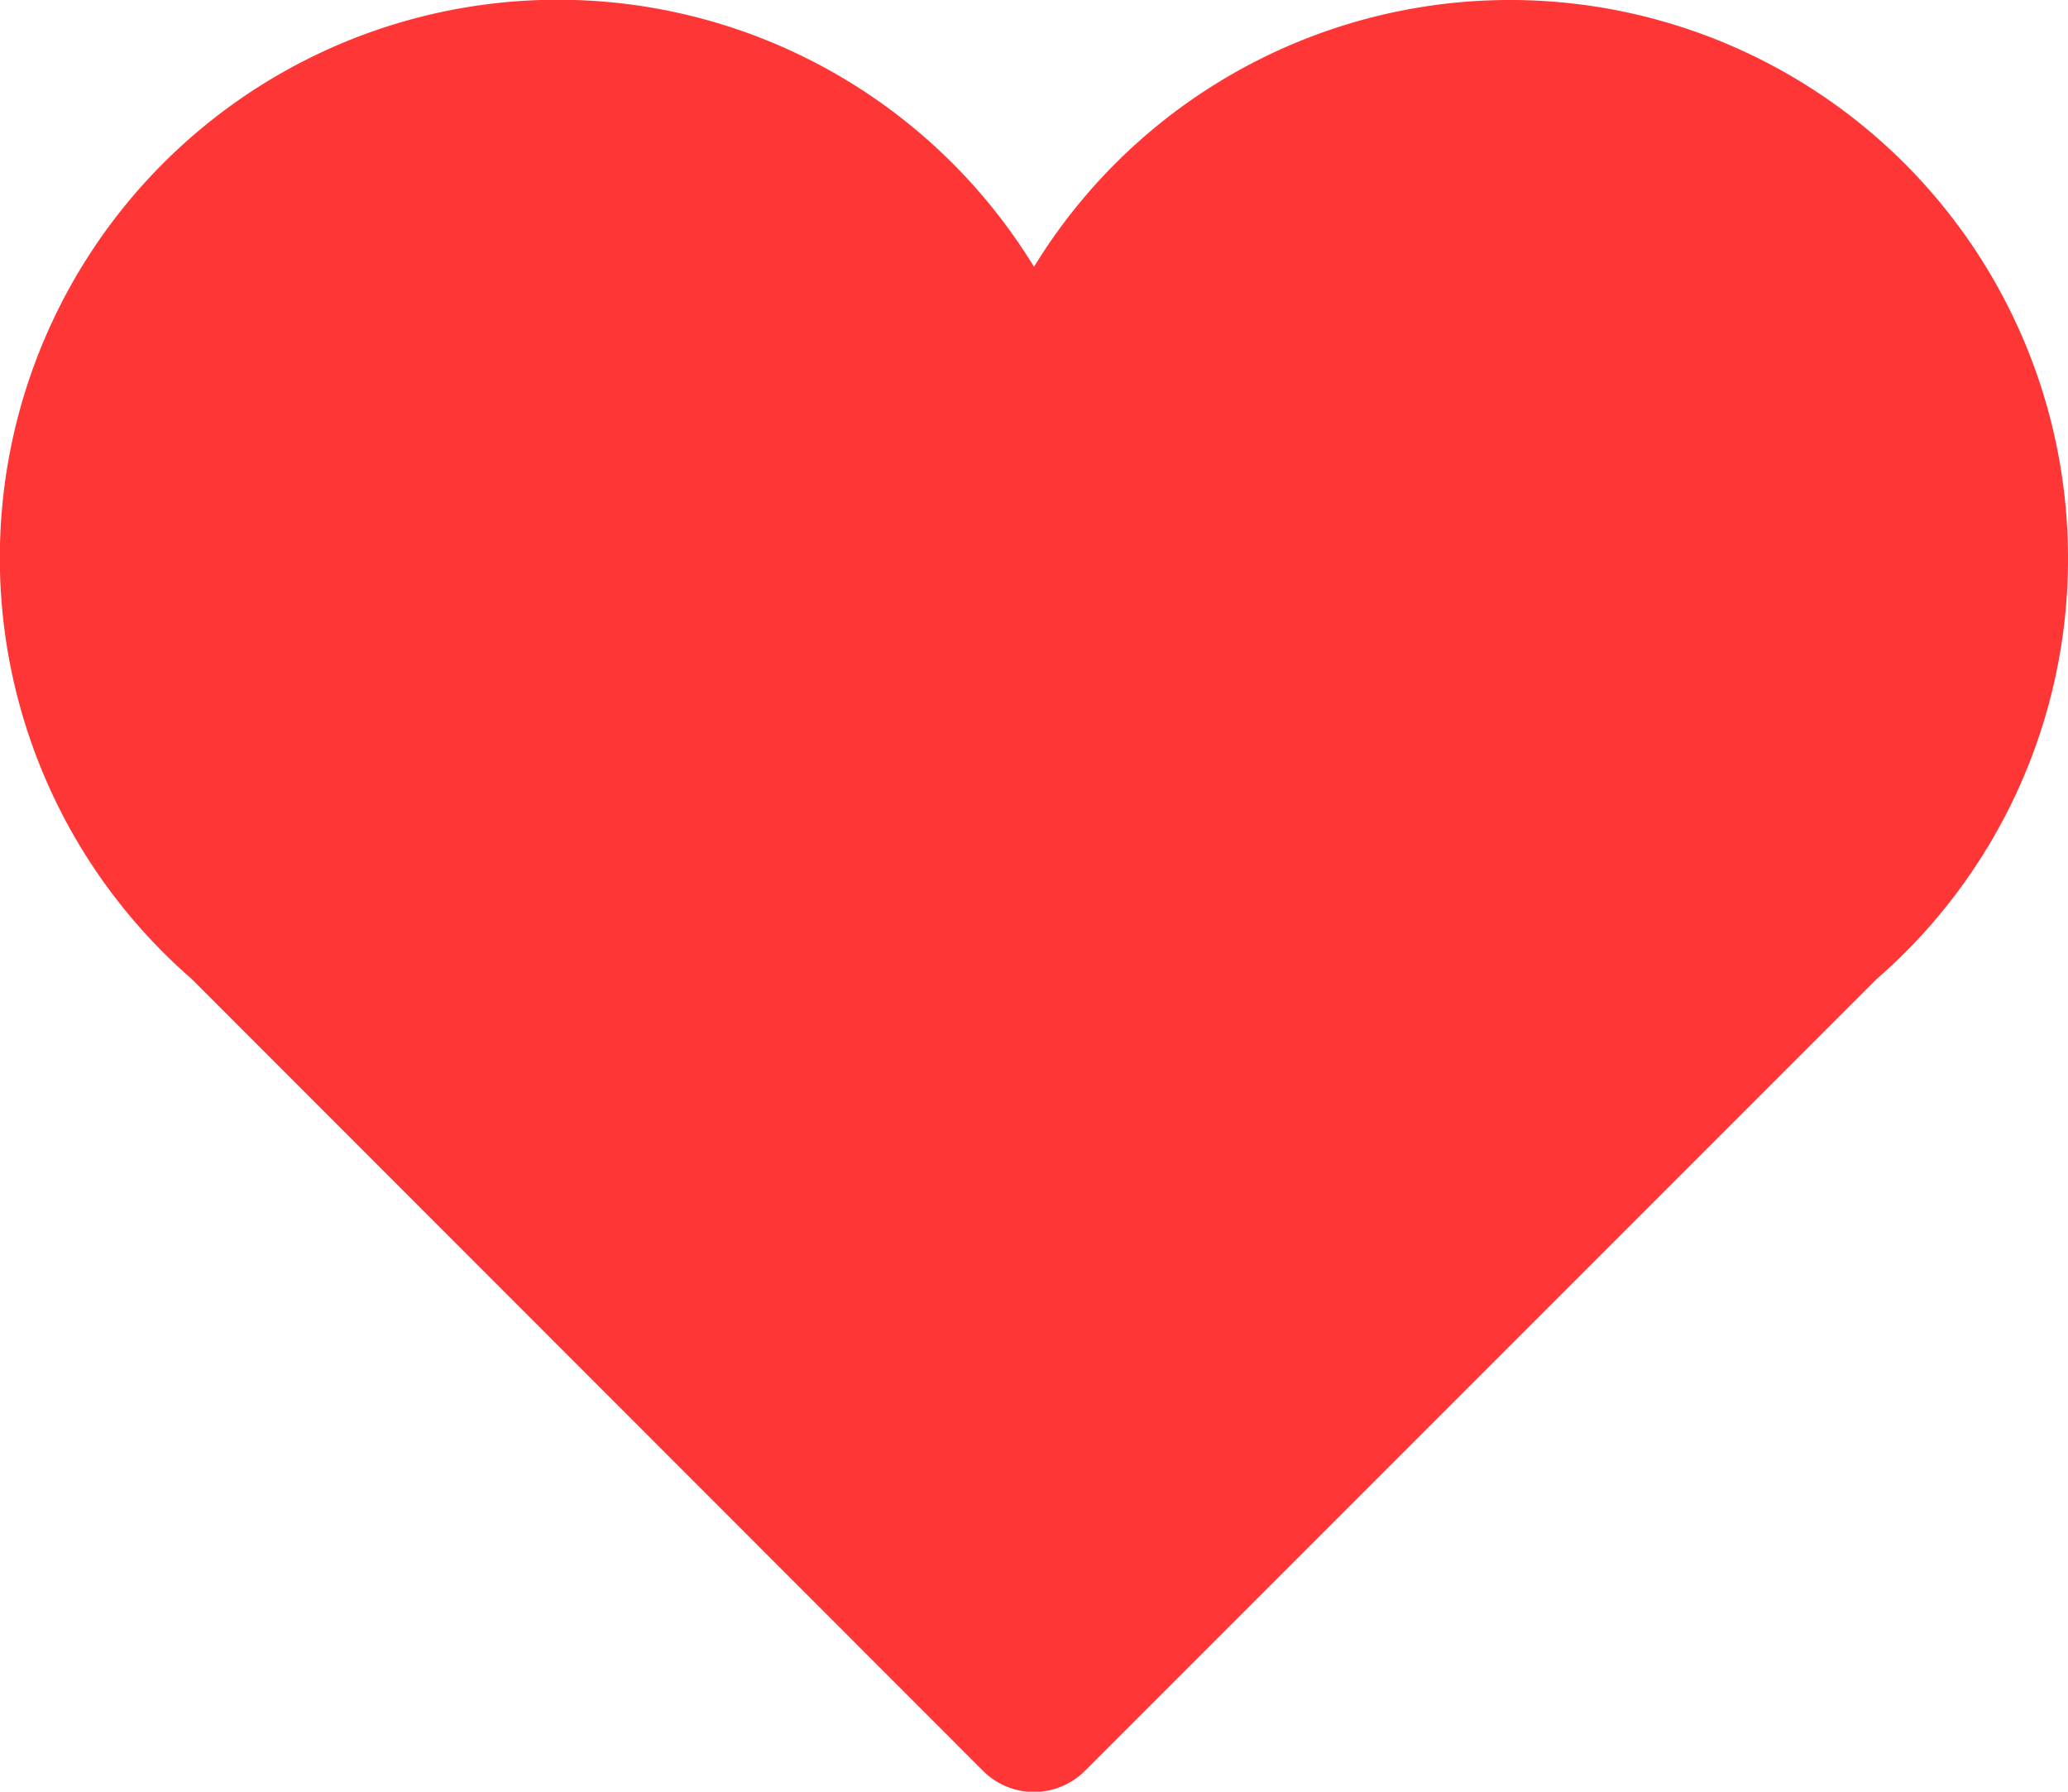
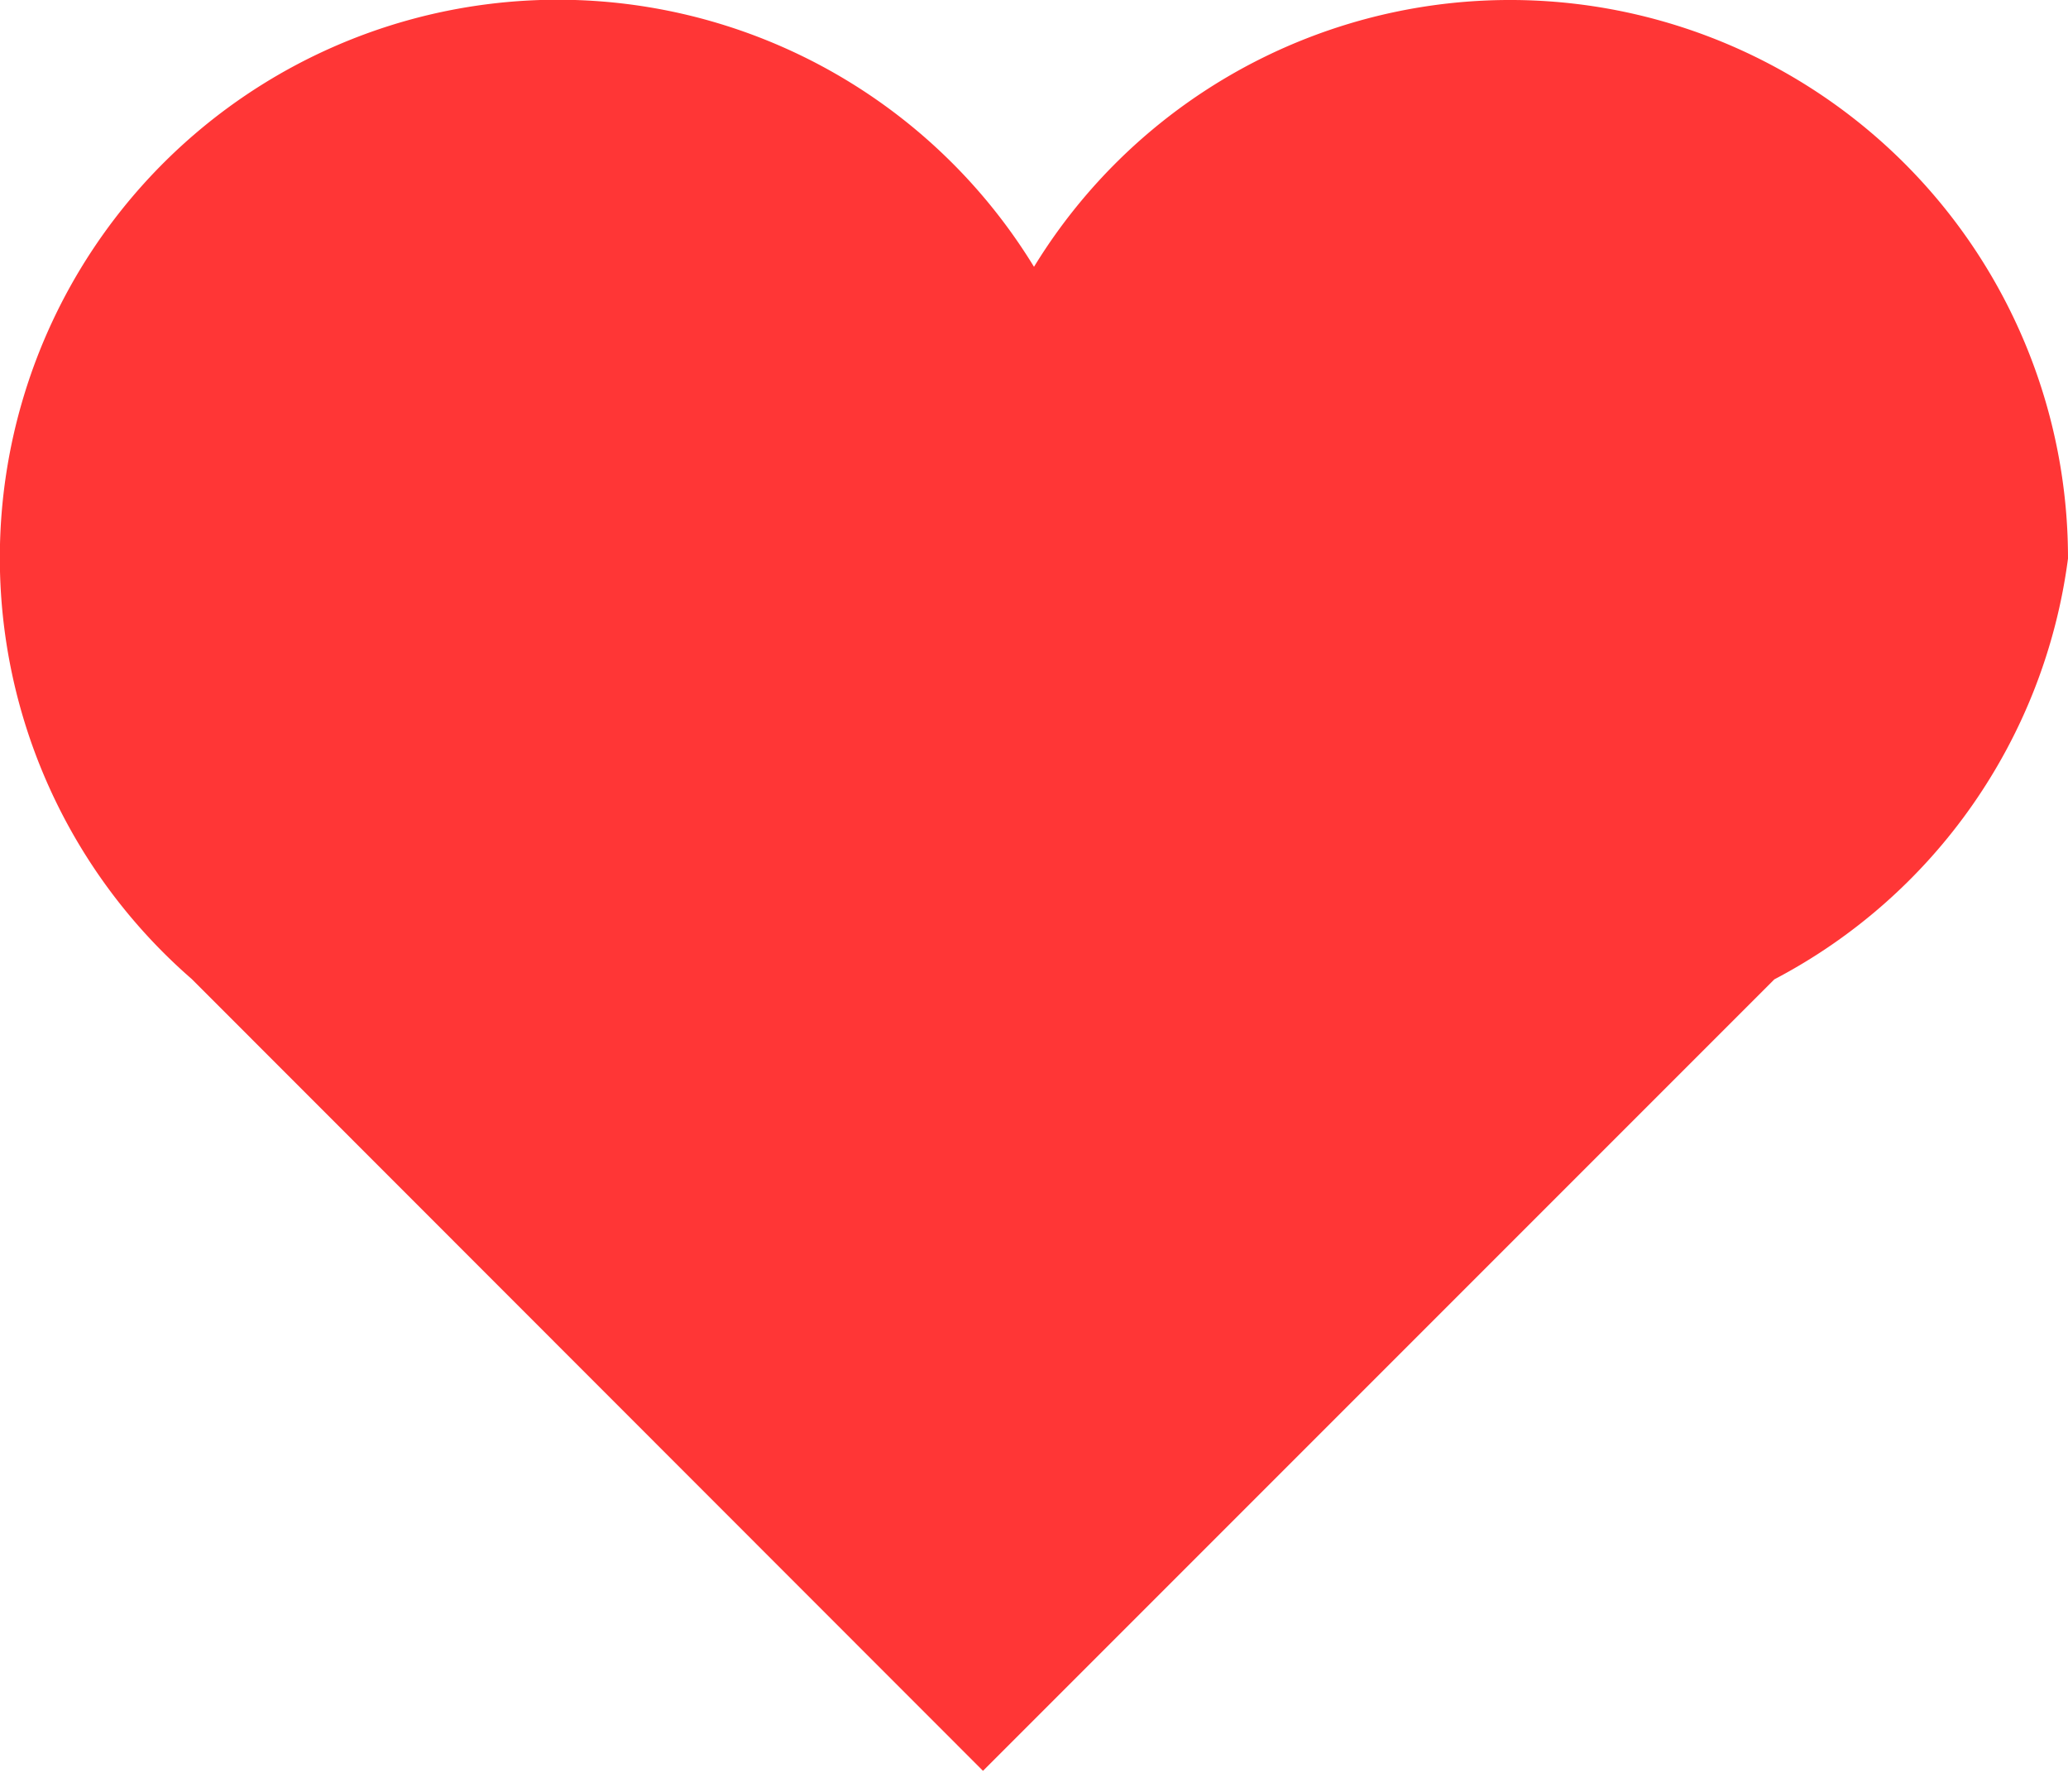
<svg xmlns="http://www.w3.org/2000/svg" viewBox="713 -131 24 20.79">
  <defs>
    <style>.a{fill:#ff3636;}</style>
  </defs>
  <g transform="translate(713 -163.952)">
    <g transform="translate(0 32.952)">
-       <path class="a" d="M24,39.433a6.476,6.476,0,0,0-12-3.385,6.476,6.476,0,1,0-9.775,8.264L11.408,53.5a.836.836,0,0,0,1.183,0l9.184-9.184A6.457,6.457,0,0,0,24,39.433Z" transform="translate(0 -32.952)" />
+       <path class="a" d="M24,39.433a6.476,6.476,0,0,0-12-3.385,6.476,6.476,0,1,0-9.775,8.264L11.408,53.5l9.184-9.184A6.457,6.457,0,0,0,24,39.433Z" transform="translate(0 -32.952)" />
    </g>
  </g>
</svg>